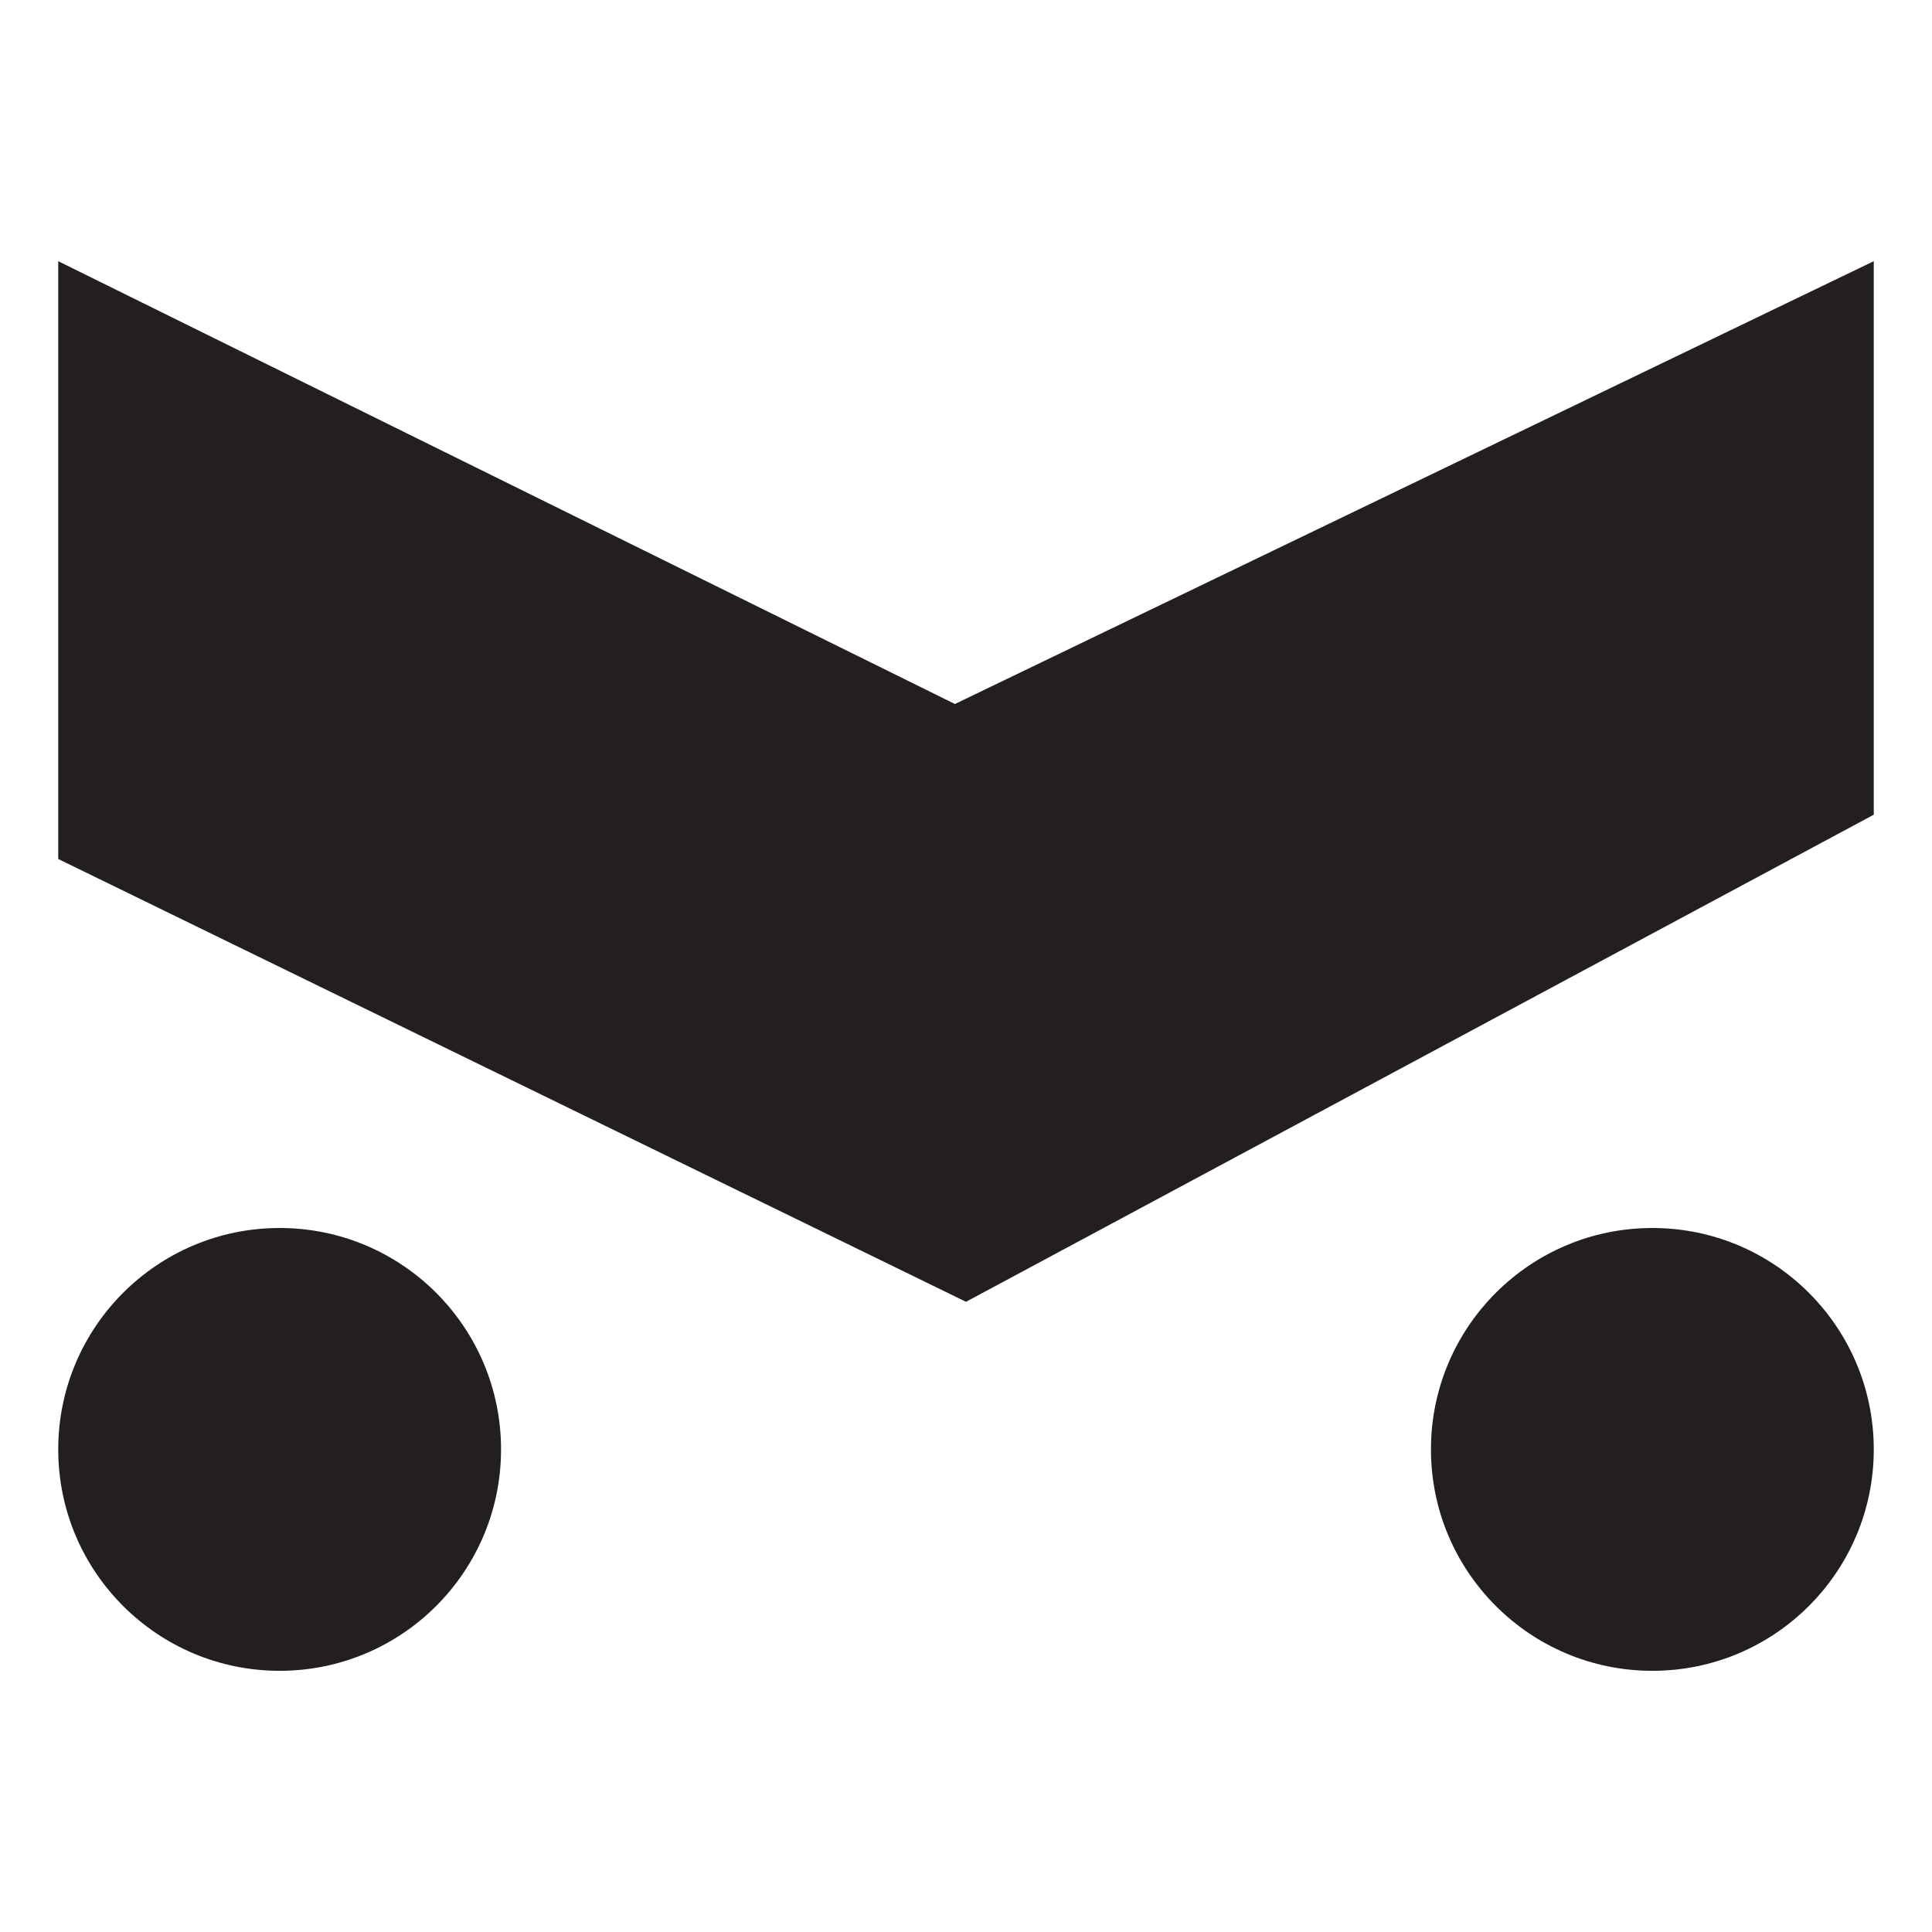
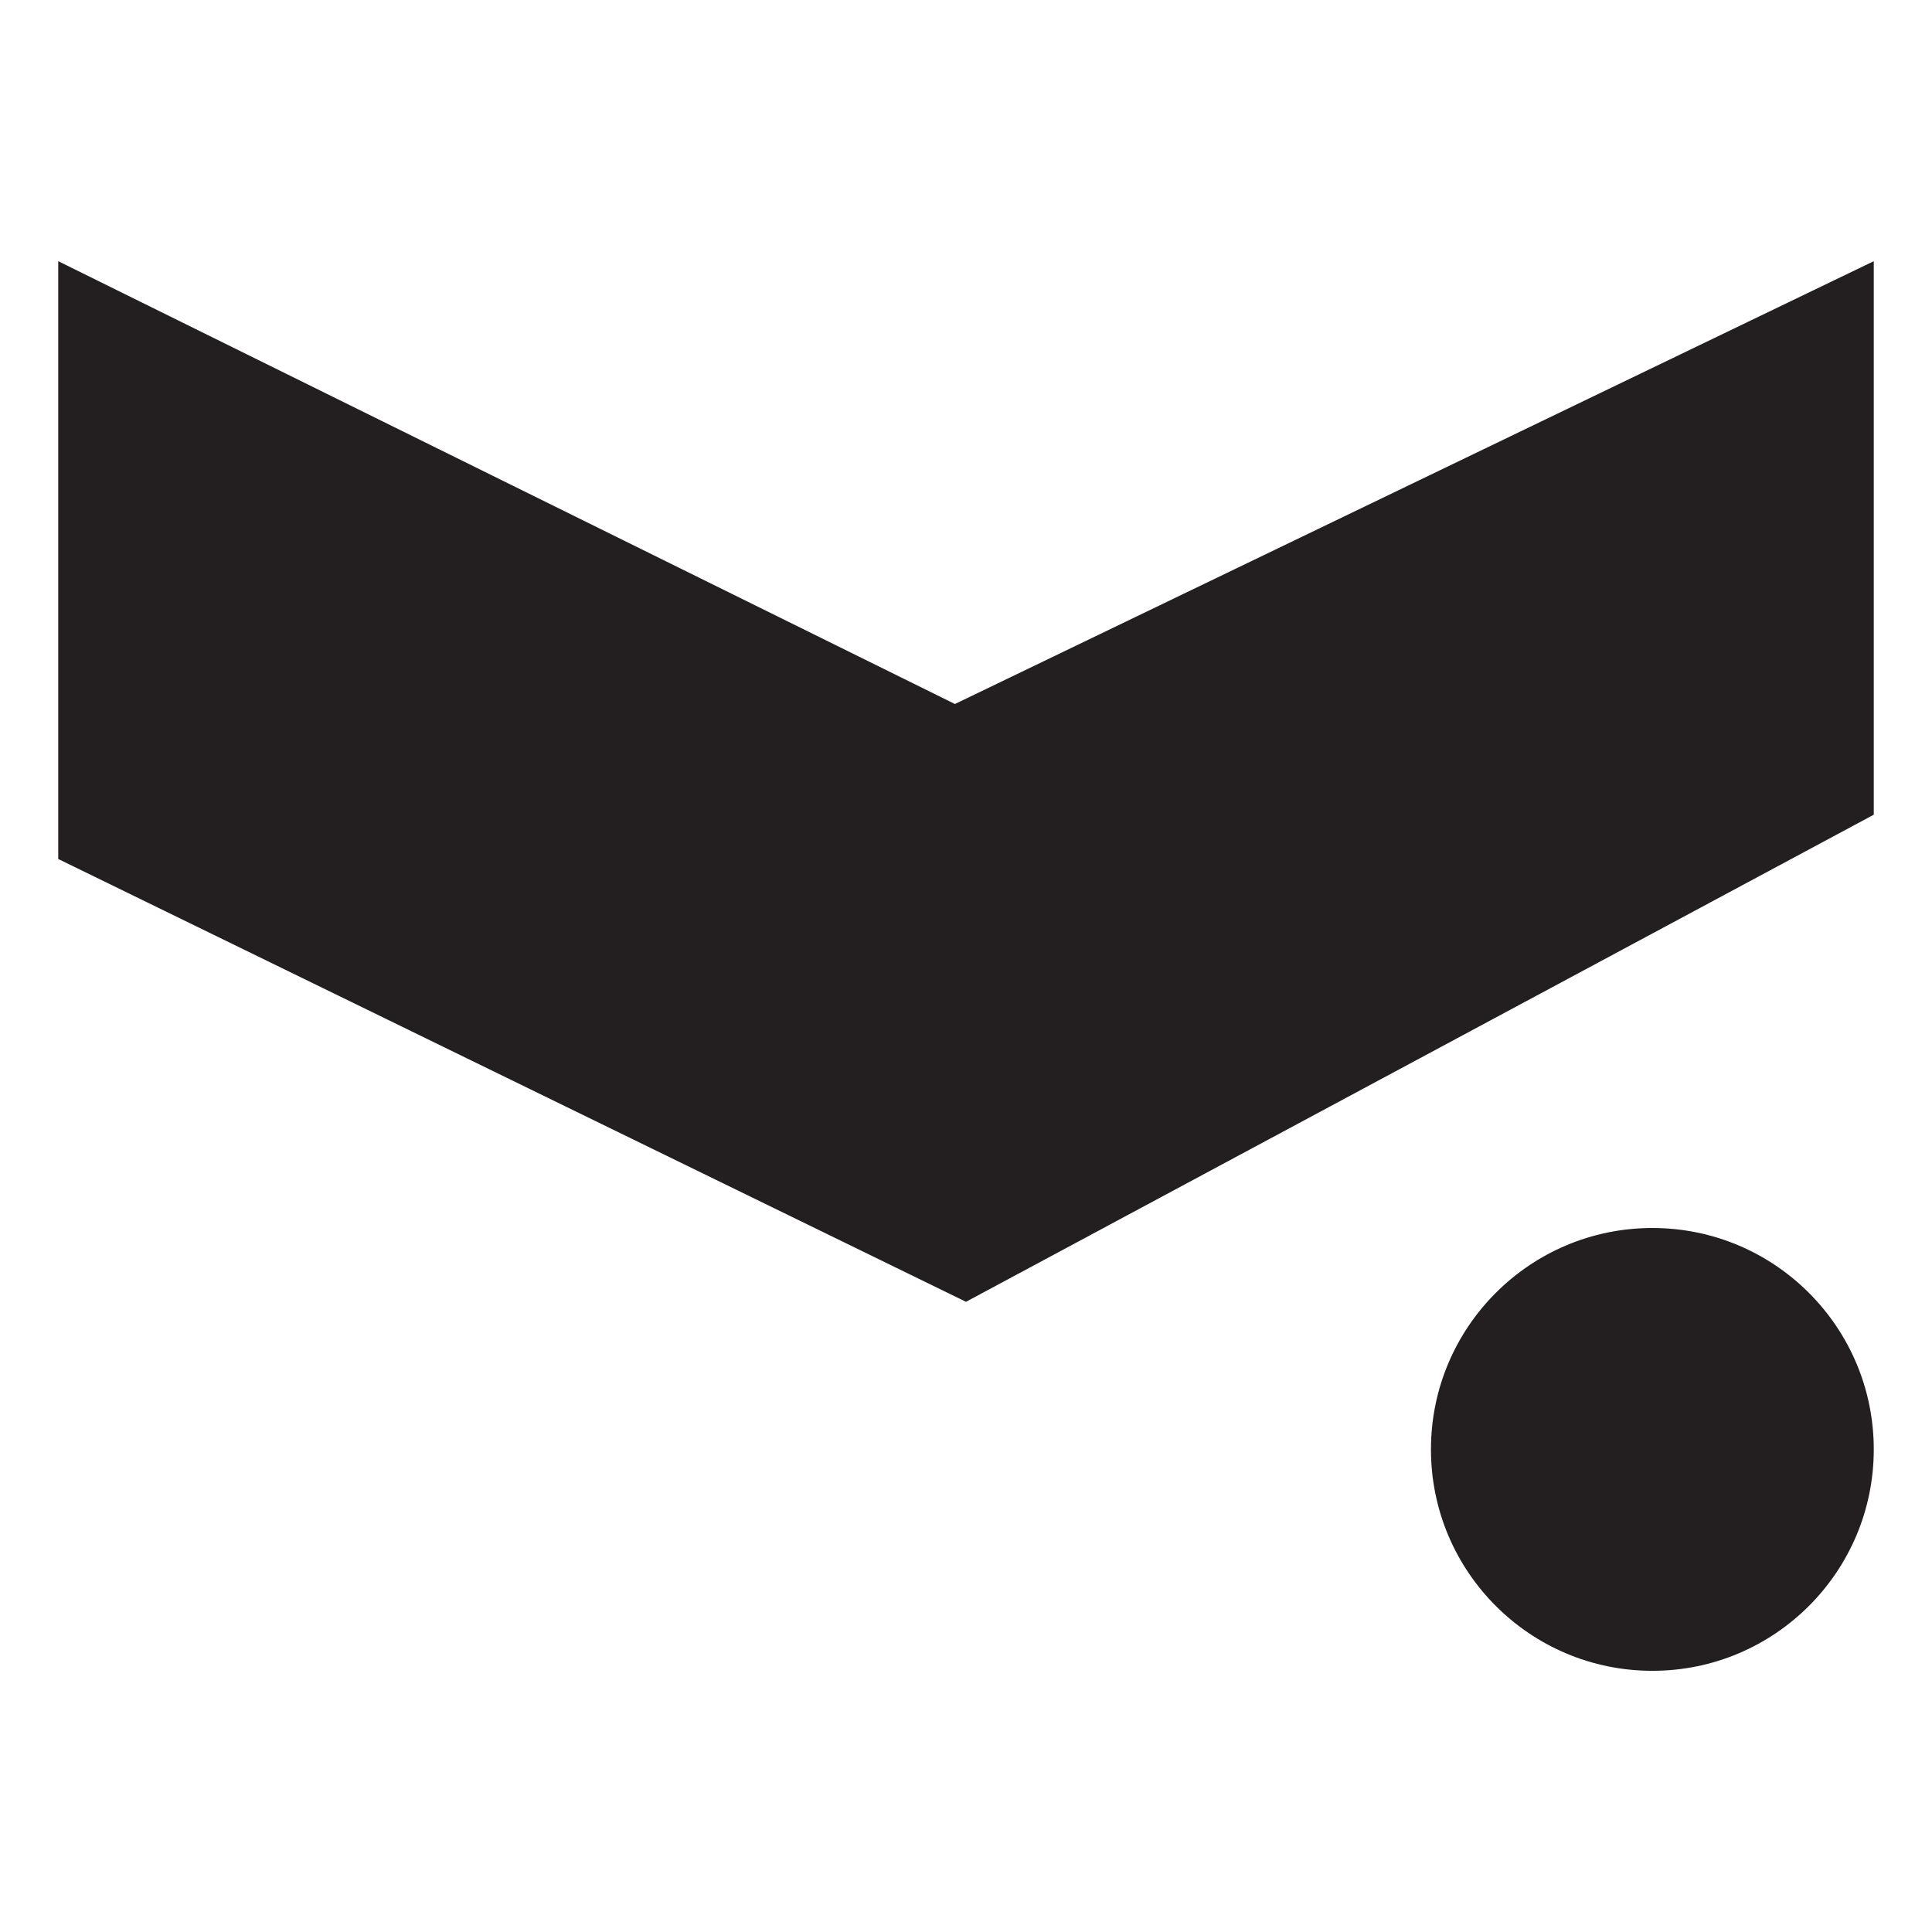
<svg xmlns="http://www.w3.org/2000/svg" id="Layer_1" data-name="Layer 1" viewBox="0 0 2000 2000">
  <defs>
    <style>.cls-1{fill:#231f20;}</style>
  </defs>
  <polygon class="cls-1" points="60.28 270.38 988.54 728.78 1939.72 270.38 1939.72 843.38 1000 1347.62 60.28 889.22 60.28 270.38" />
-   <circle class="cls-1" cx="289.48" cy="1500.42" r="229.2" />
  <circle class="cls-1" cx="1710.52" cy="1500.42" r="229.2" />
</svg>